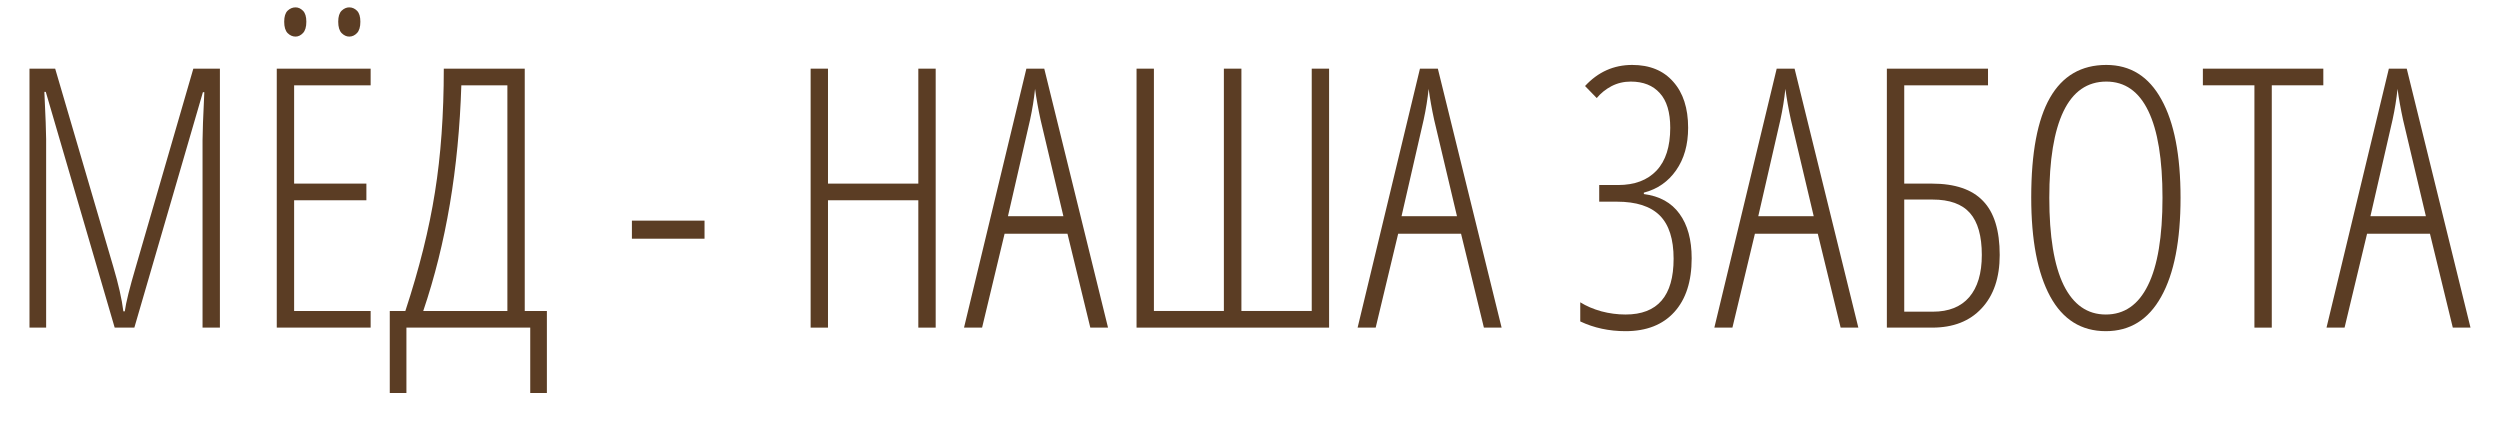
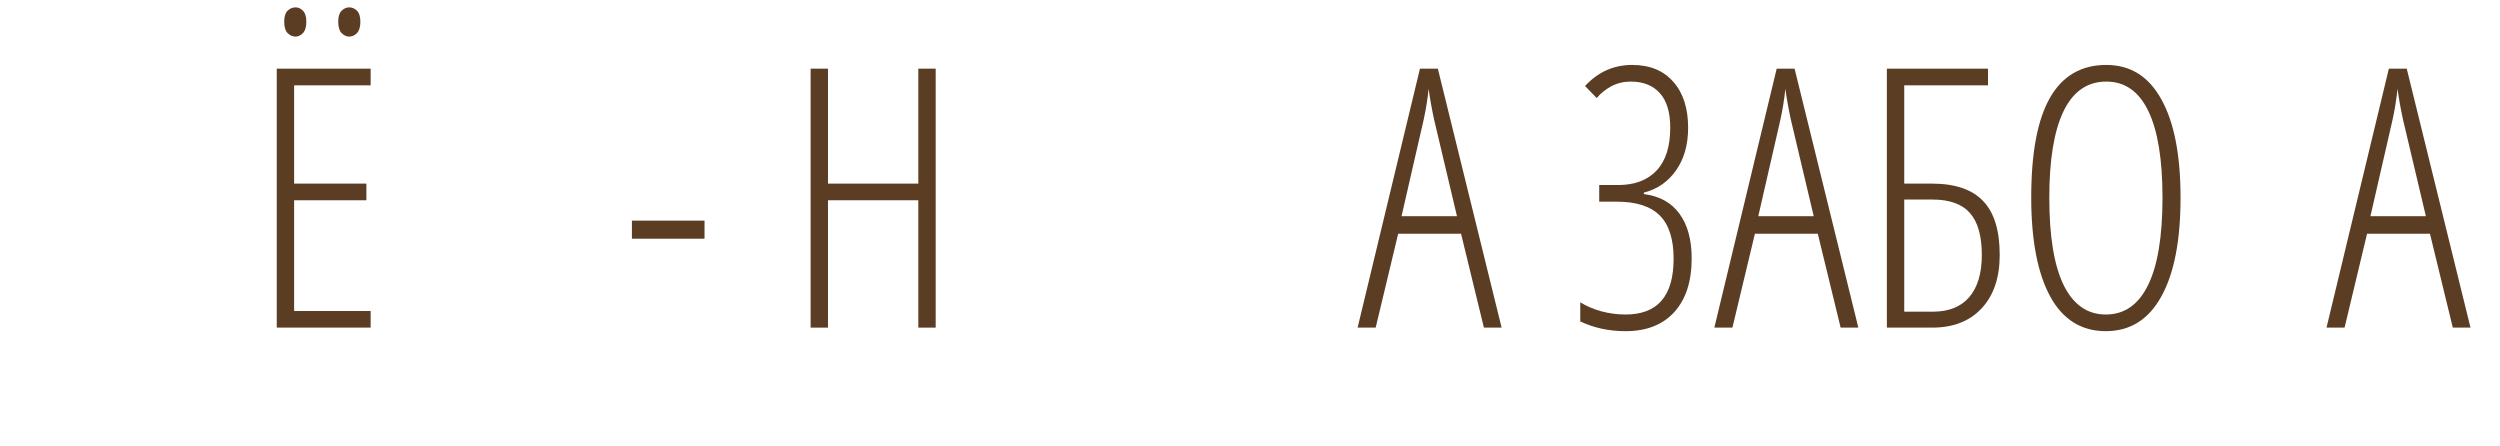
<svg xmlns="http://www.w3.org/2000/svg" width="1357" height="242" viewBox="0 0 1357 242" fill="none">
  <g filter="url(#filter0_d_210_15)">
-     <path d="M62.252 173.832L24.851 45.862H24.082C24.723 59.322 25.044 67.847 25.044 71.436V173.832H16.006V33.267H29.947L61.483 140.758C64.303 150.244 66.13 158.32 66.963 164.987H67.732C68.373 160.243 70.36 152.231 73.694 140.95L104.941 33.267H119.363V173.832H109.941V72.206C109.941 68.232 110.261 59.514 110.902 46.054H110.133L72.924 173.832H62.252Z" fill="#5B3D24" />
    <path d="M201.183 173.832H150.226V33.267H201.183V42.304H159.648V95.665H198.876V104.703H159.648V164.794H201.183V173.832ZM154.264 7.788C154.264 5.032 154.873 3.045 156.091 1.827C157.373 0.609 158.815 0 160.417 0C161.891 0 163.237 0.609 164.455 1.827C165.673 3.045 166.282 5.032 166.282 7.788C166.282 10.608 165.673 12.659 164.455 13.941C163.237 15.223 161.891 15.864 160.417 15.864C158.815 15.864 157.373 15.223 156.091 13.941C154.873 12.659 154.264 10.608 154.264 7.788ZM183.588 7.788C183.588 5.032 184.197 3.045 185.415 1.827C186.697 0.609 188.075 0 189.549 0C191.152 0 192.562 0.609 193.78 1.827C194.998 3.045 195.607 5.032 195.607 7.788C195.607 10.608 194.998 12.659 193.78 13.941C192.562 15.223 191.152 15.864 189.549 15.864C188.075 15.864 186.697 15.223 185.415 13.941C184.197 12.659 183.588 10.608 183.588 7.788Z" fill="#5B3D24" />
-     <path d="M296.848 209.31H287.811V173.832H220.605V209.31H211.567V164.794H220.028C227.591 141.783 232.943 120.311 236.084 100.376C239.289 80.442 240.891 58.072 240.891 33.267H284.83V164.794H296.848V209.31ZM275.408 164.794V42.304H250.41C249 87.493 242.109 128.323 229.738 164.794H275.408Z" fill="#5B3D24" />
    <path d="M342.998 125.567V115.76H382.418V125.567H342.998Z" fill="#5B3D24" />
    <path d="M507.889 173.832H498.467V104.703H449.432V173.832H440.01V33.267H449.432V95.665H498.467V33.267H507.889V173.832Z" fill="#5B3D24" />
-     <path d="M591.824 173.832L579.421 122.875H545.29L533.079 173.832H523.272L557.116 33.267H566.826L601.439 173.832H591.824ZM577.21 113.356L564.807 60.957C563.525 55.06 562.532 49.483 561.827 44.227C561.25 49.804 560.352 55.38 559.135 60.957L547.116 113.356H577.21Z" fill="#5B3D24" />
-     <path d="M721.429 173.832H616.918V33.267H626.341V164.794H664.318V33.267H673.837V164.794H712.007V33.267H721.429V173.832Z" fill="#5B3D24" />
    <path d="M805.461 173.832L793.058 122.875H758.926L746.716 173.832H736.909L770.752 33.267H780.463L815.075 173.832H805.461ZM790.847 113.356L778.444 60.957C777.162 55.06 776.168 49.483 775.463 44.227C774.886 49.804 773.989 55.38 772.771 60.957L760.753 113.356H790.847Z" fill="#5B3D24" />
    <path d="M918.24 136.239C918.24 148.738 915.099 158.449 908.818 165.371C902.536 172.294 893.723 175.755 882.378 175.755C873.404 175.755 865.199 173.992 857.764 170.467V160.083C861.033 162.134 864.847 163.769 869.206 164.987C873.564 166.14 877.955 166.717 882.378 166.717C899.748 166.717 908.433 156.622 908.433 136.431C908.433 125.791 905.933 117.971 900.934 112.972C895.934 107.972 888.178 105.472 877.666 105.472H868.052V96.434H878.243C887.281 96.434 894.268 93.806 899.203 88.55C904.139 83.294 906.606 75.571 906.606 65.379C906.606 56.918 904.715 50.637 900.934 46.535C897.216 42.368 891.96 40.285 885.166 40.285C881.384 40.285 877.891 41.118 874.686 42.785C871.545 44.452 868.885 46.599 866.706 49.227L860.36 42.689C867.411 35.061 875.936 31.247 885.935 31.247C895.485 31.247 902.921 34.292 908.241 40.381C913.625 46.407 916.317 54.739 916.317 65.379C916.317 74.545 914.138 82.237 909.779 88.454C905.485 94.608 899.652 98.646 892.281 100.569V101.338C900.806 102.428 907.247 105.985 911.606 112.01C916.029 118.035 918.24 126.112 918.24 136.239Z" fill="#5B3D24" />
    <path d="M999.099 173.832L986.696 122.875H952.564L940.354 173.832H930.547L964.39 33.267H974.101L1008.71 173.832H999.099ZM984.485 113.356L972.082 60.957C970.8 55.06 969.806 49.483 969.101 44.227C968.524 49.804 967.627 55.38 966.409 60.957L954.391 113.356H984.485Z" fill="#5B3D24" />
    <path d="M1033.62 42.304V95.665H1048.61C1061.18 95.665 1070.44 98.806 1076.4 105.088C1082.43 111.305 1085.44 121.08 1085.44 134.412C1085.44 146.719 1082.17 156.365 1075.63 163.352C1069.16 170.339 1060.22 173.832 1048.81 173.832H1024.19V33.267H1079.09V42.304H1033.62ZM1033.62 165.179H1049.19C1057.78 165.179 1064.35 162.551 1068.9 157.295C1073.45 151.975 1075.73 144.347 1075.73 134.412C1075.73 124.092 1073.58 116.497 1069.29 111.626C1064.99 106.754 1058.23 104.318 1049 104.318H1033.62V165.179Z" fill="#5B3D24" />
    <path d="M1183.6 103.357C1183.6 126.624 1180.11 144.507 1173.12 157.006C1166.2 169.505 1156.17 175.755 1143.03 175.755C1129.76 175.755 1119.7 169.473 1112.84 156.91C1105.98 144.283 1102.55 126.368 1102.55 103.165C1102.55 78.936 1105.95 60.892 1112.74 49.035C1119.54 37.176 1129.73 31.247 1143.32 31.247C1156.39 31.247 1166.36 37.497 1173.22 49.996C1180.14 62.431 1183.6 80.218 1183.6 103.357ZM1112.36 103.357C1112.36 124.253 1114.95 140.053 1120.15 150.757C1125.4 161.397 1133.03 166.717 1143.03 166.717C1153.09 166.717 1160.72 161.429 1165.91 150.853C1171.17 140.277 1173.8 124.445 1173.8 103.357C1173.8 82.525 1171.23 66.822 1166.1 56.245C1160.98 45.605 1153.38 40.285 1143.32 40.285C1133 40.285 1125.24 45.669 1120.05 56.438C1114.92 67.142 1112.36 82.782 1112.36 103.357Z" fill="#5B3D24" />
-     <path d="M1233.12 173.832H1223.7V42.304H1195.72V33.267H1261.1V42.304H1233.12V173.832Z" fill="#5B3D24" />
    <path d="M1331.38 173.832L1318.98 122.875H1284.84L1272.63 173.832H1262.83L1296.67 33.267H1306.38L1340.99 173.832H1331.38ZM1316.77 113.356L1304.36 60.957C1303.08 55.06 1302.09 49.483 1301.38 44.227C1300.8 49.804 1299.91 55.38 1298.69 60.957L1286.67 113.356H1316.77Z" fill="#5B3D24" />
  </g>
  <defs>
    <filter id="filter0_d_210_15" x="0" y="0" width="1357" height="241.322" filterUnits="userSpaceOnUse" color-interpolation-filters="sRGB">
      <feFlood flood-opacity="0" result="BackgroundImageFix" />
      <feColorMatrix in="SourceAlpha" type="matrix" values="0 0 0 0 0 0 0 0 0 0 0 0 0 0 0 0 0 0 127 0" result="hardAlpha" />
      <feOffset dy="4" />
      <feGaussianBlur stdDeviation="2" />
      <feComposite in2="hardAlpha" operator="out" />
      <feColorMatrix type="matrix" values="0 0 0 0 0.357 0 0 0 0 0.239 0 0 0 0 0.141 0 0 0 0.35 0" />
      <feBlend mode="normal" in2="BackgroundImageFix" result="effect1_dropShadow_210_15" />
      <feBlend mode="normal" in="SourceGraphic" in2="effect1_dropShadow_210_15" result="shape" />
    </filter>
  </defs>
</svg>